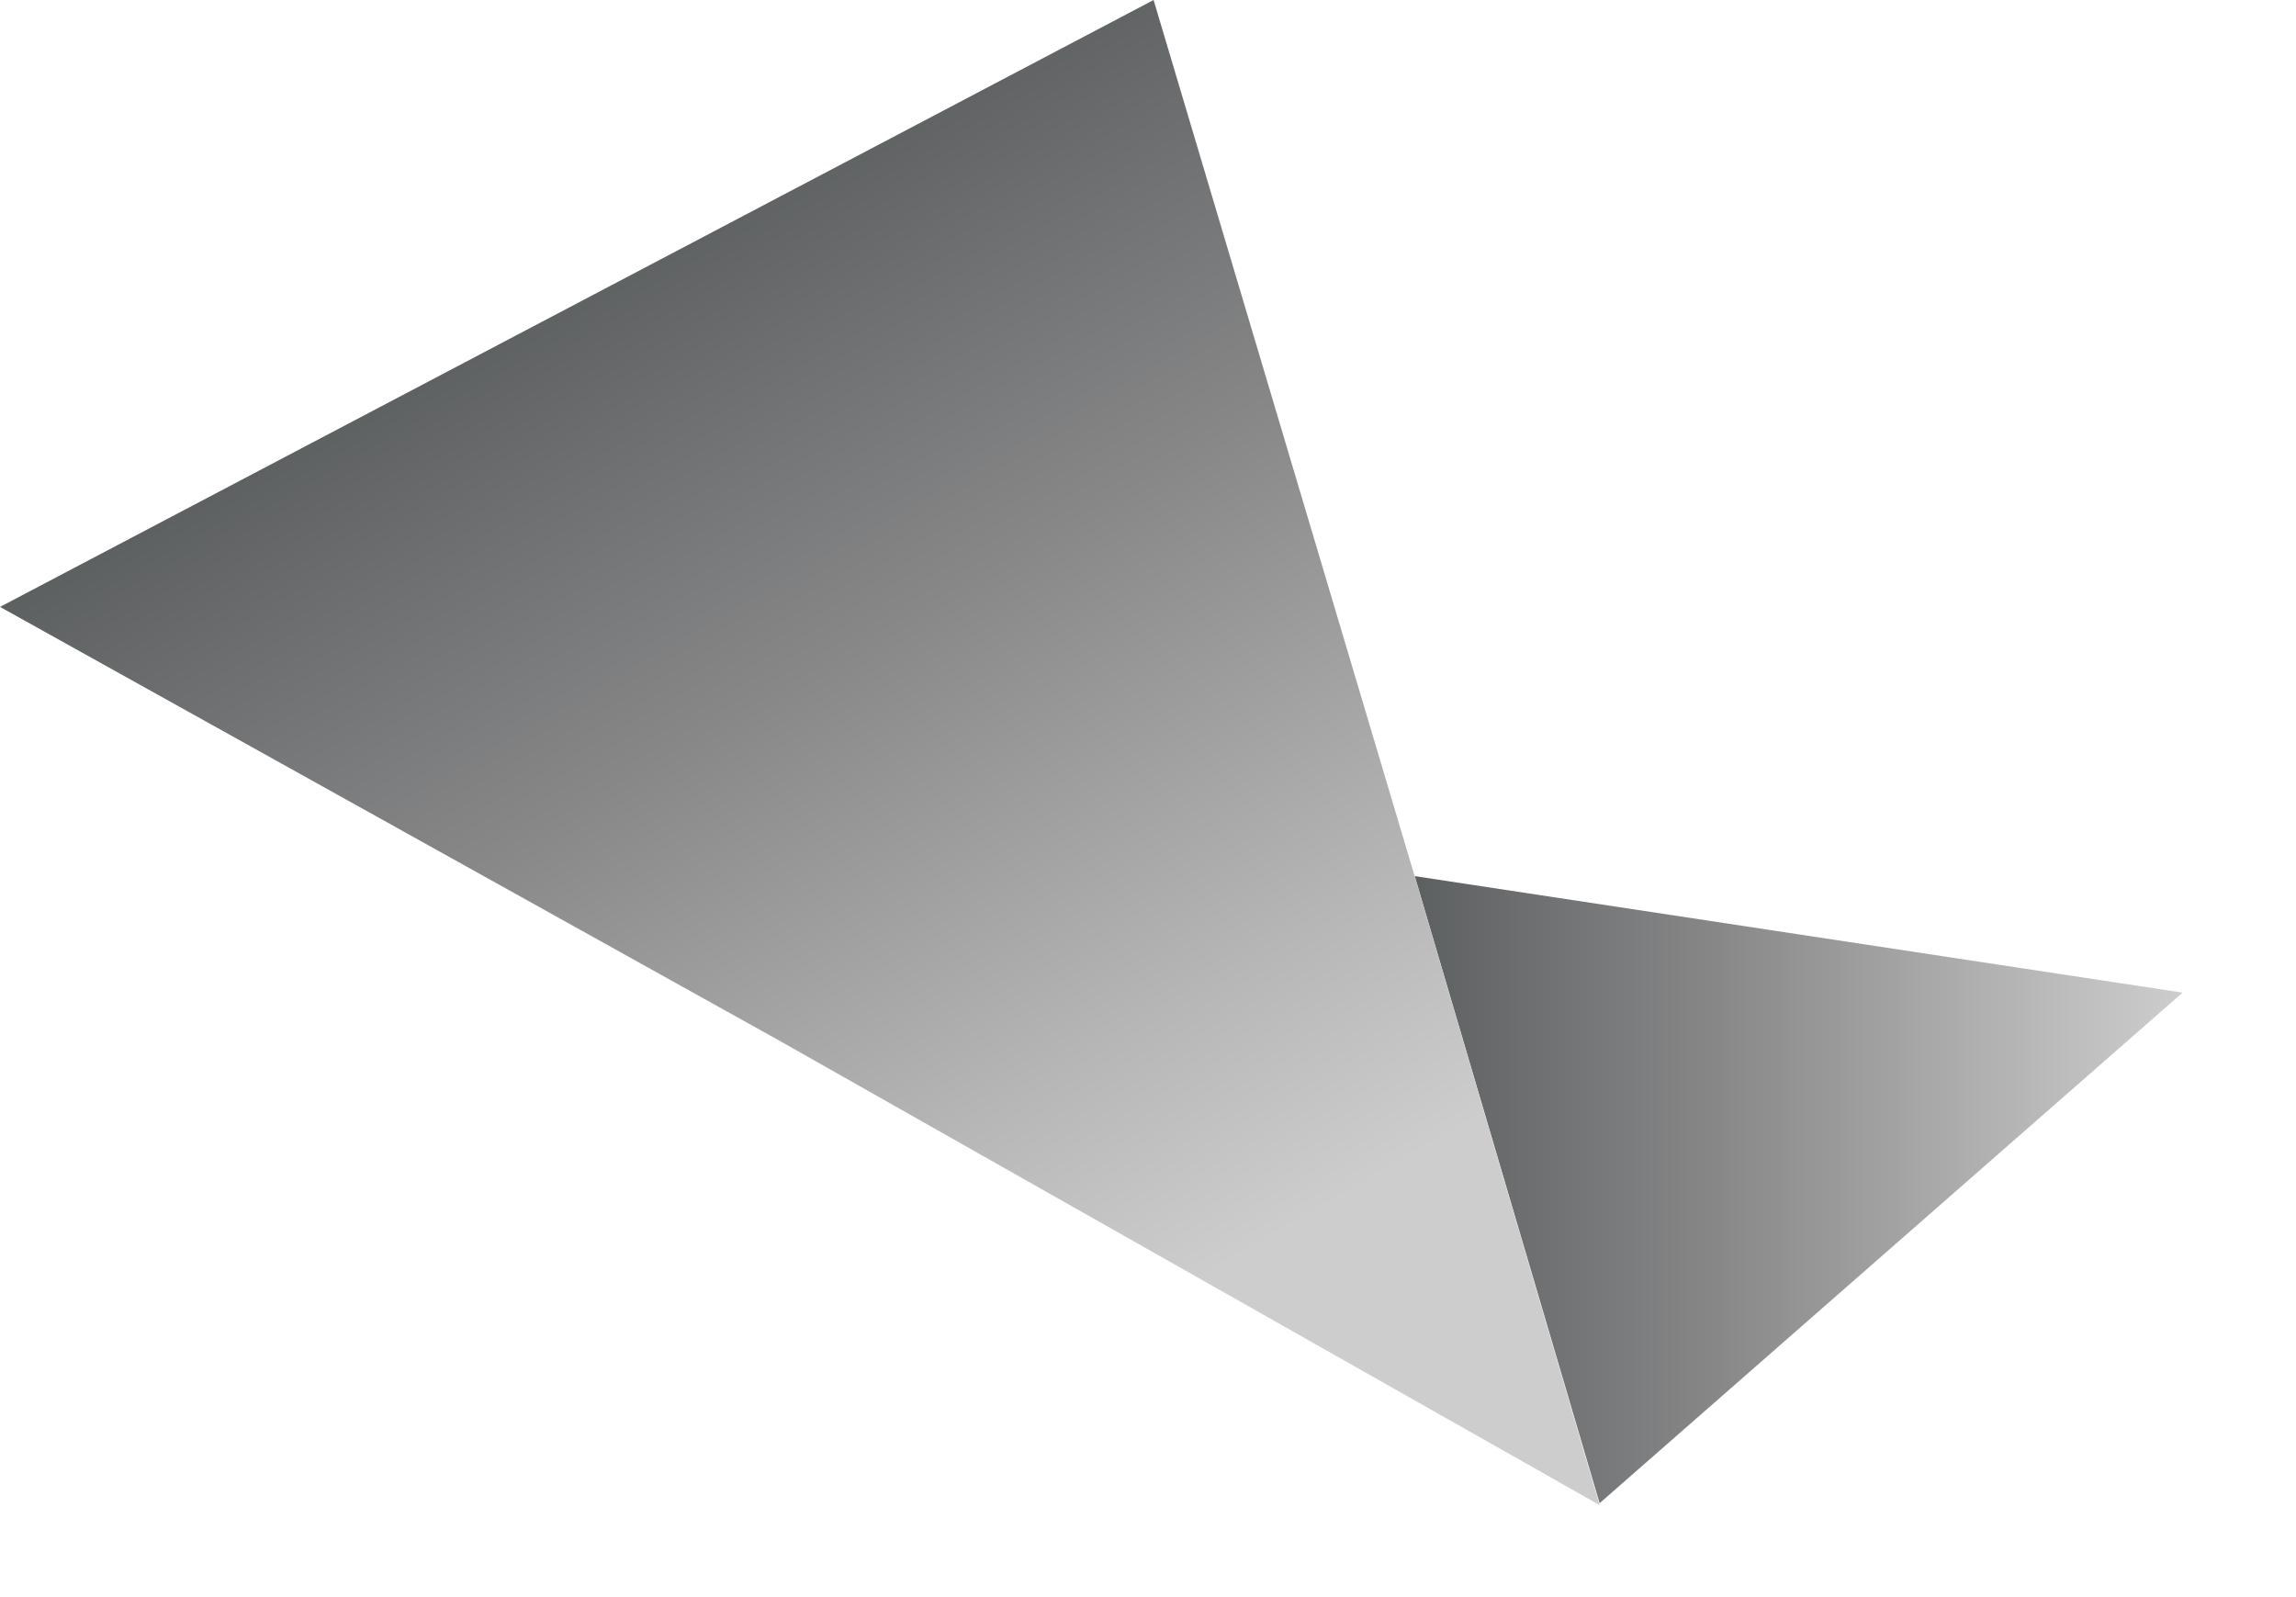
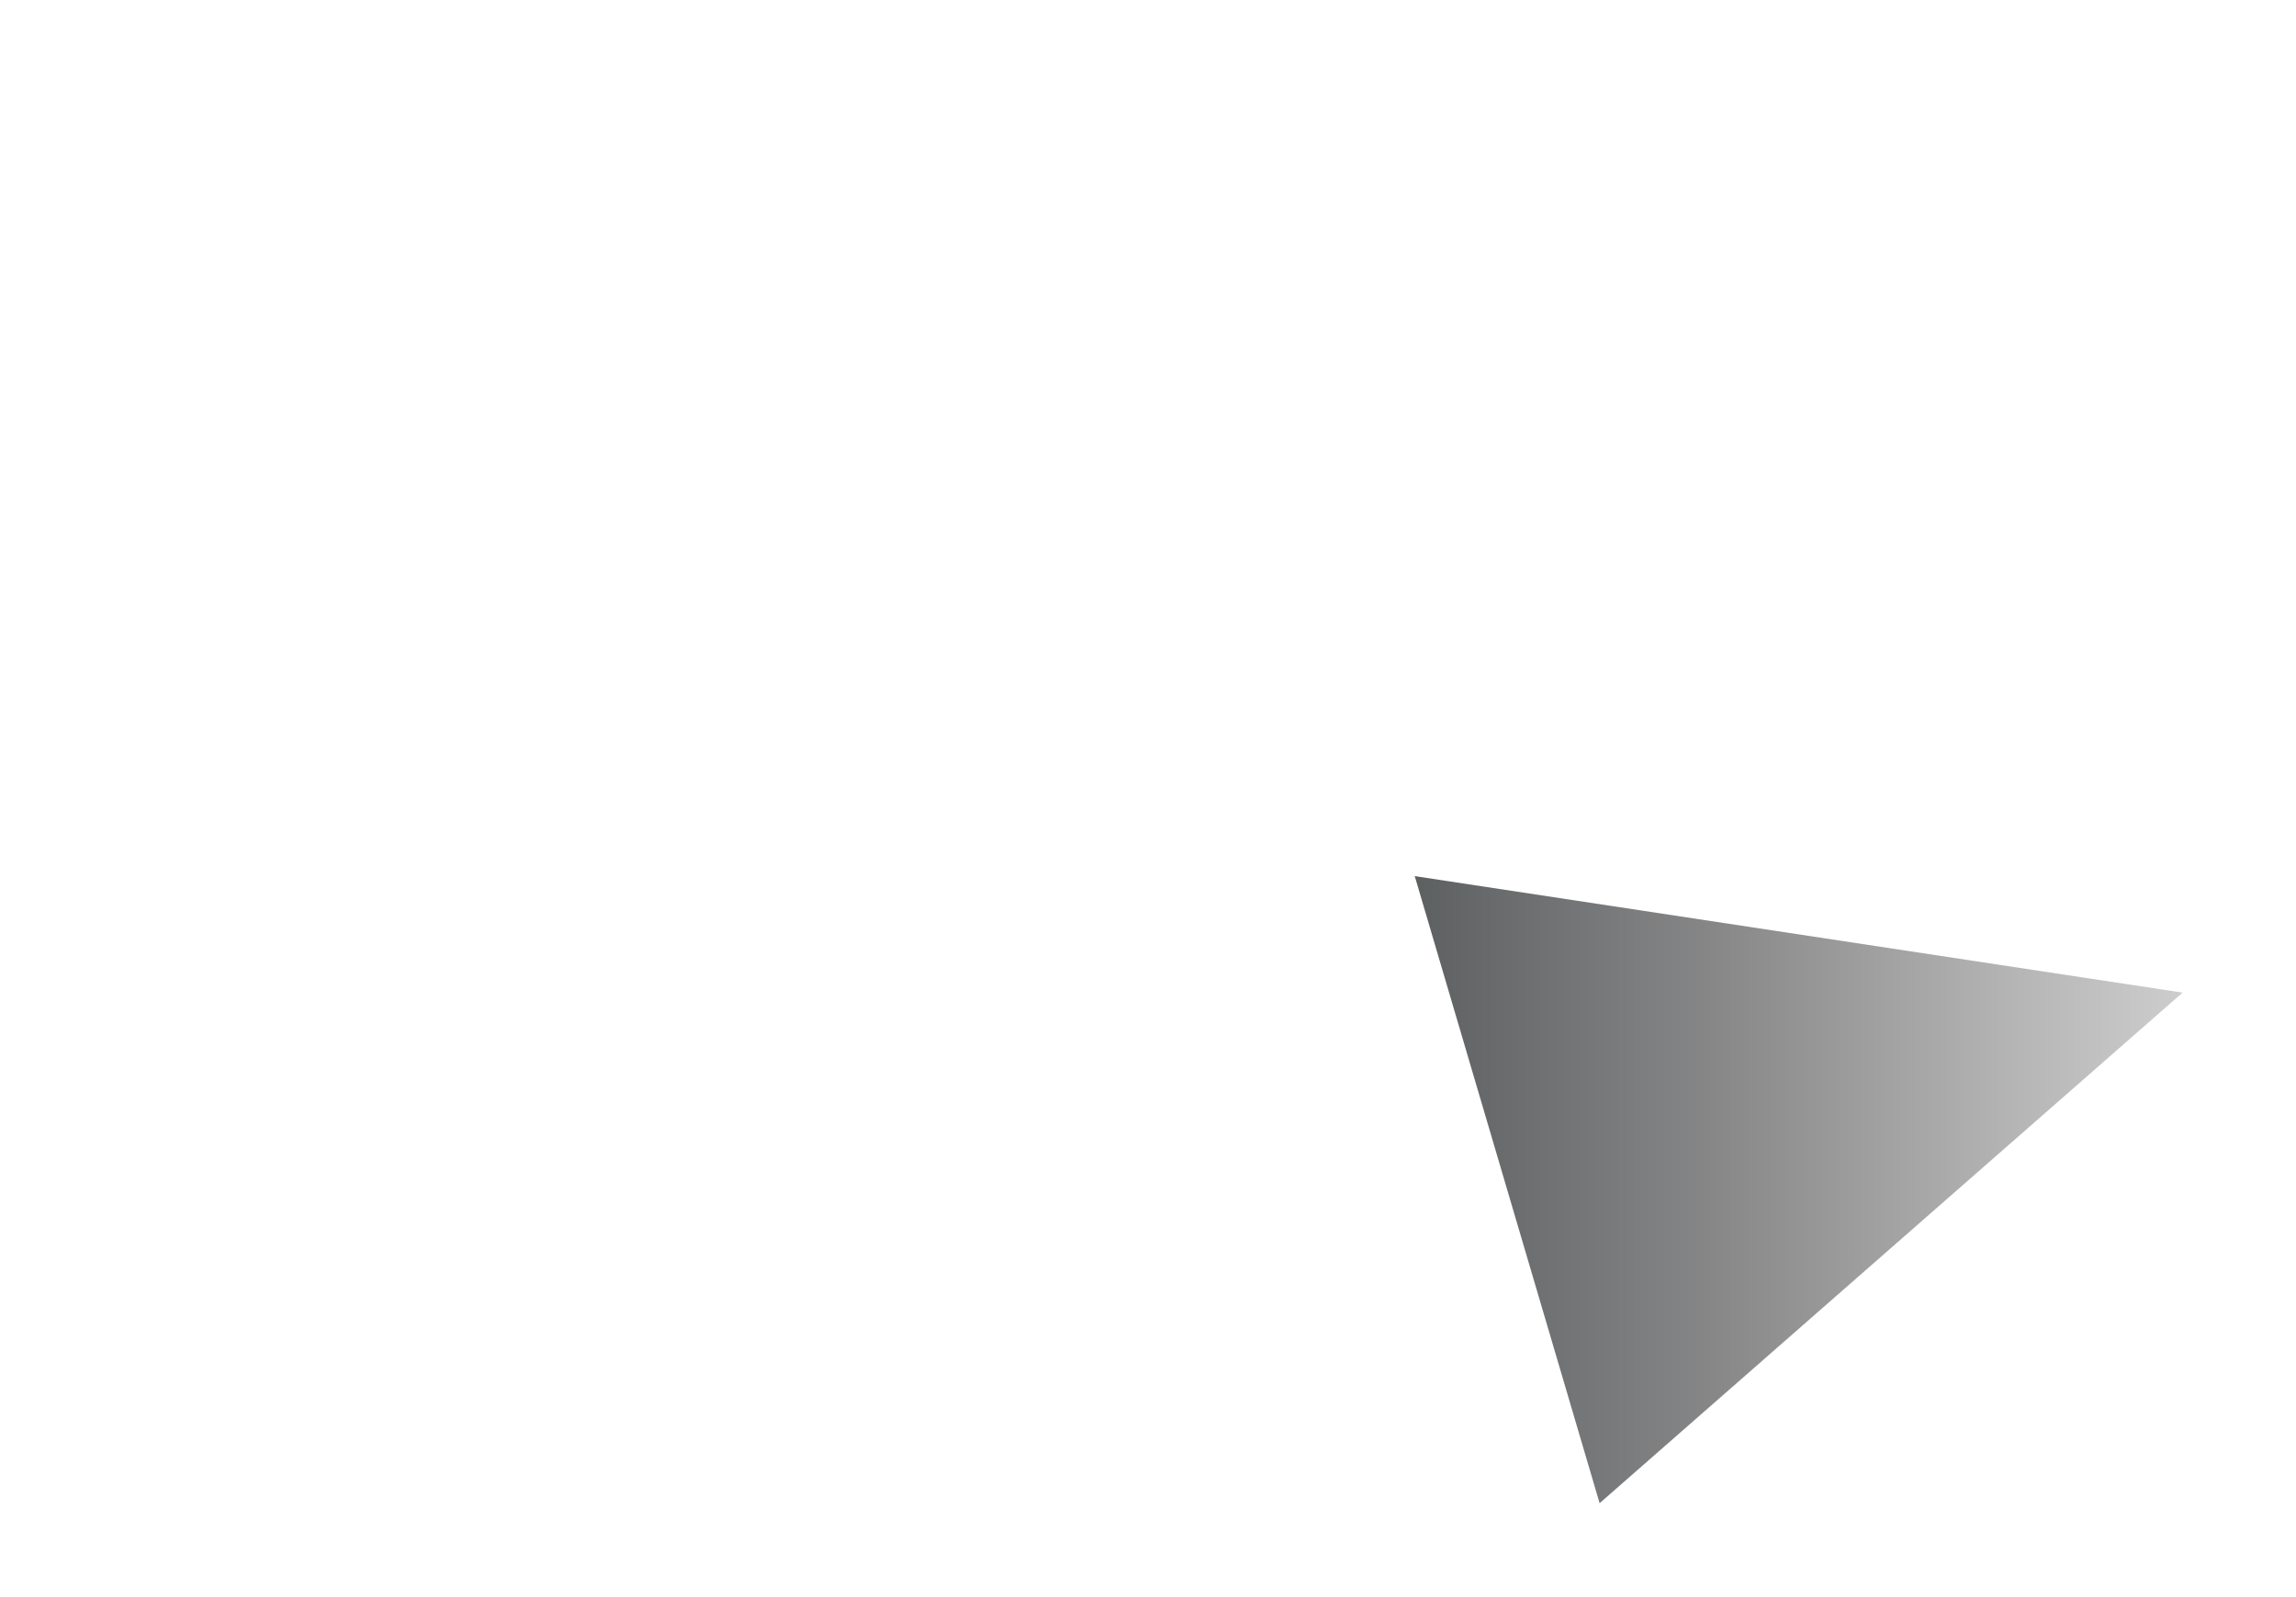
<svg xmlns="http://www.w3.org/2000/svg" width="23" height="16" viewBox="0 0 23 16" fill="none">
-   <path d="M14.172 8.777L16.024 15.059L21.864 9.944L14.172 8.777Z" fill="url(#paint0_linear_99_1783)" />
-   <path d="M11.556 0L0 6.08L7.812 10.428L16.024 15.078L14.171 8.777L11.556 0Z" fill="url(#paint1_linear_99_1783)" />
+   <path d="M14.172 8.777L16.024 15.059L21.864 9.944Z" fill="url(#paint0_linear_99_1783)" />
  <defs>
    <linearGradient id="paint0_linear_99_1783" x1="14.172" y1="11.92" x2="21.864" y2="11.92" gradientUnits="userSpaceOnUse">
      <stop stop-color="#5D6061" />
      <stop offset="0.39" stop-color="#878788" />
      <stop offset="0.79" stop-color="#B6B6B7" />
      <stop offset="1" stop-color="#CDCDCE" />
    </linearGradient>
    <linearGradient id="paint1_linear_99_1783" x1="13.559" y1="16.512" x2="5.642" y2="2.806" gradientUnits="userSpaceOnUse">
      <stop offset="0.25" stop-color="#CDCDCE" />
      <stop offset="0.41" stop-color="#B6B6B7" />
      <stop offset="0.71" stop-color="#878788" />
      <stop offset="1" stop-color="#5D6061" />
    </linearGradient>
  </defs>
</svg>